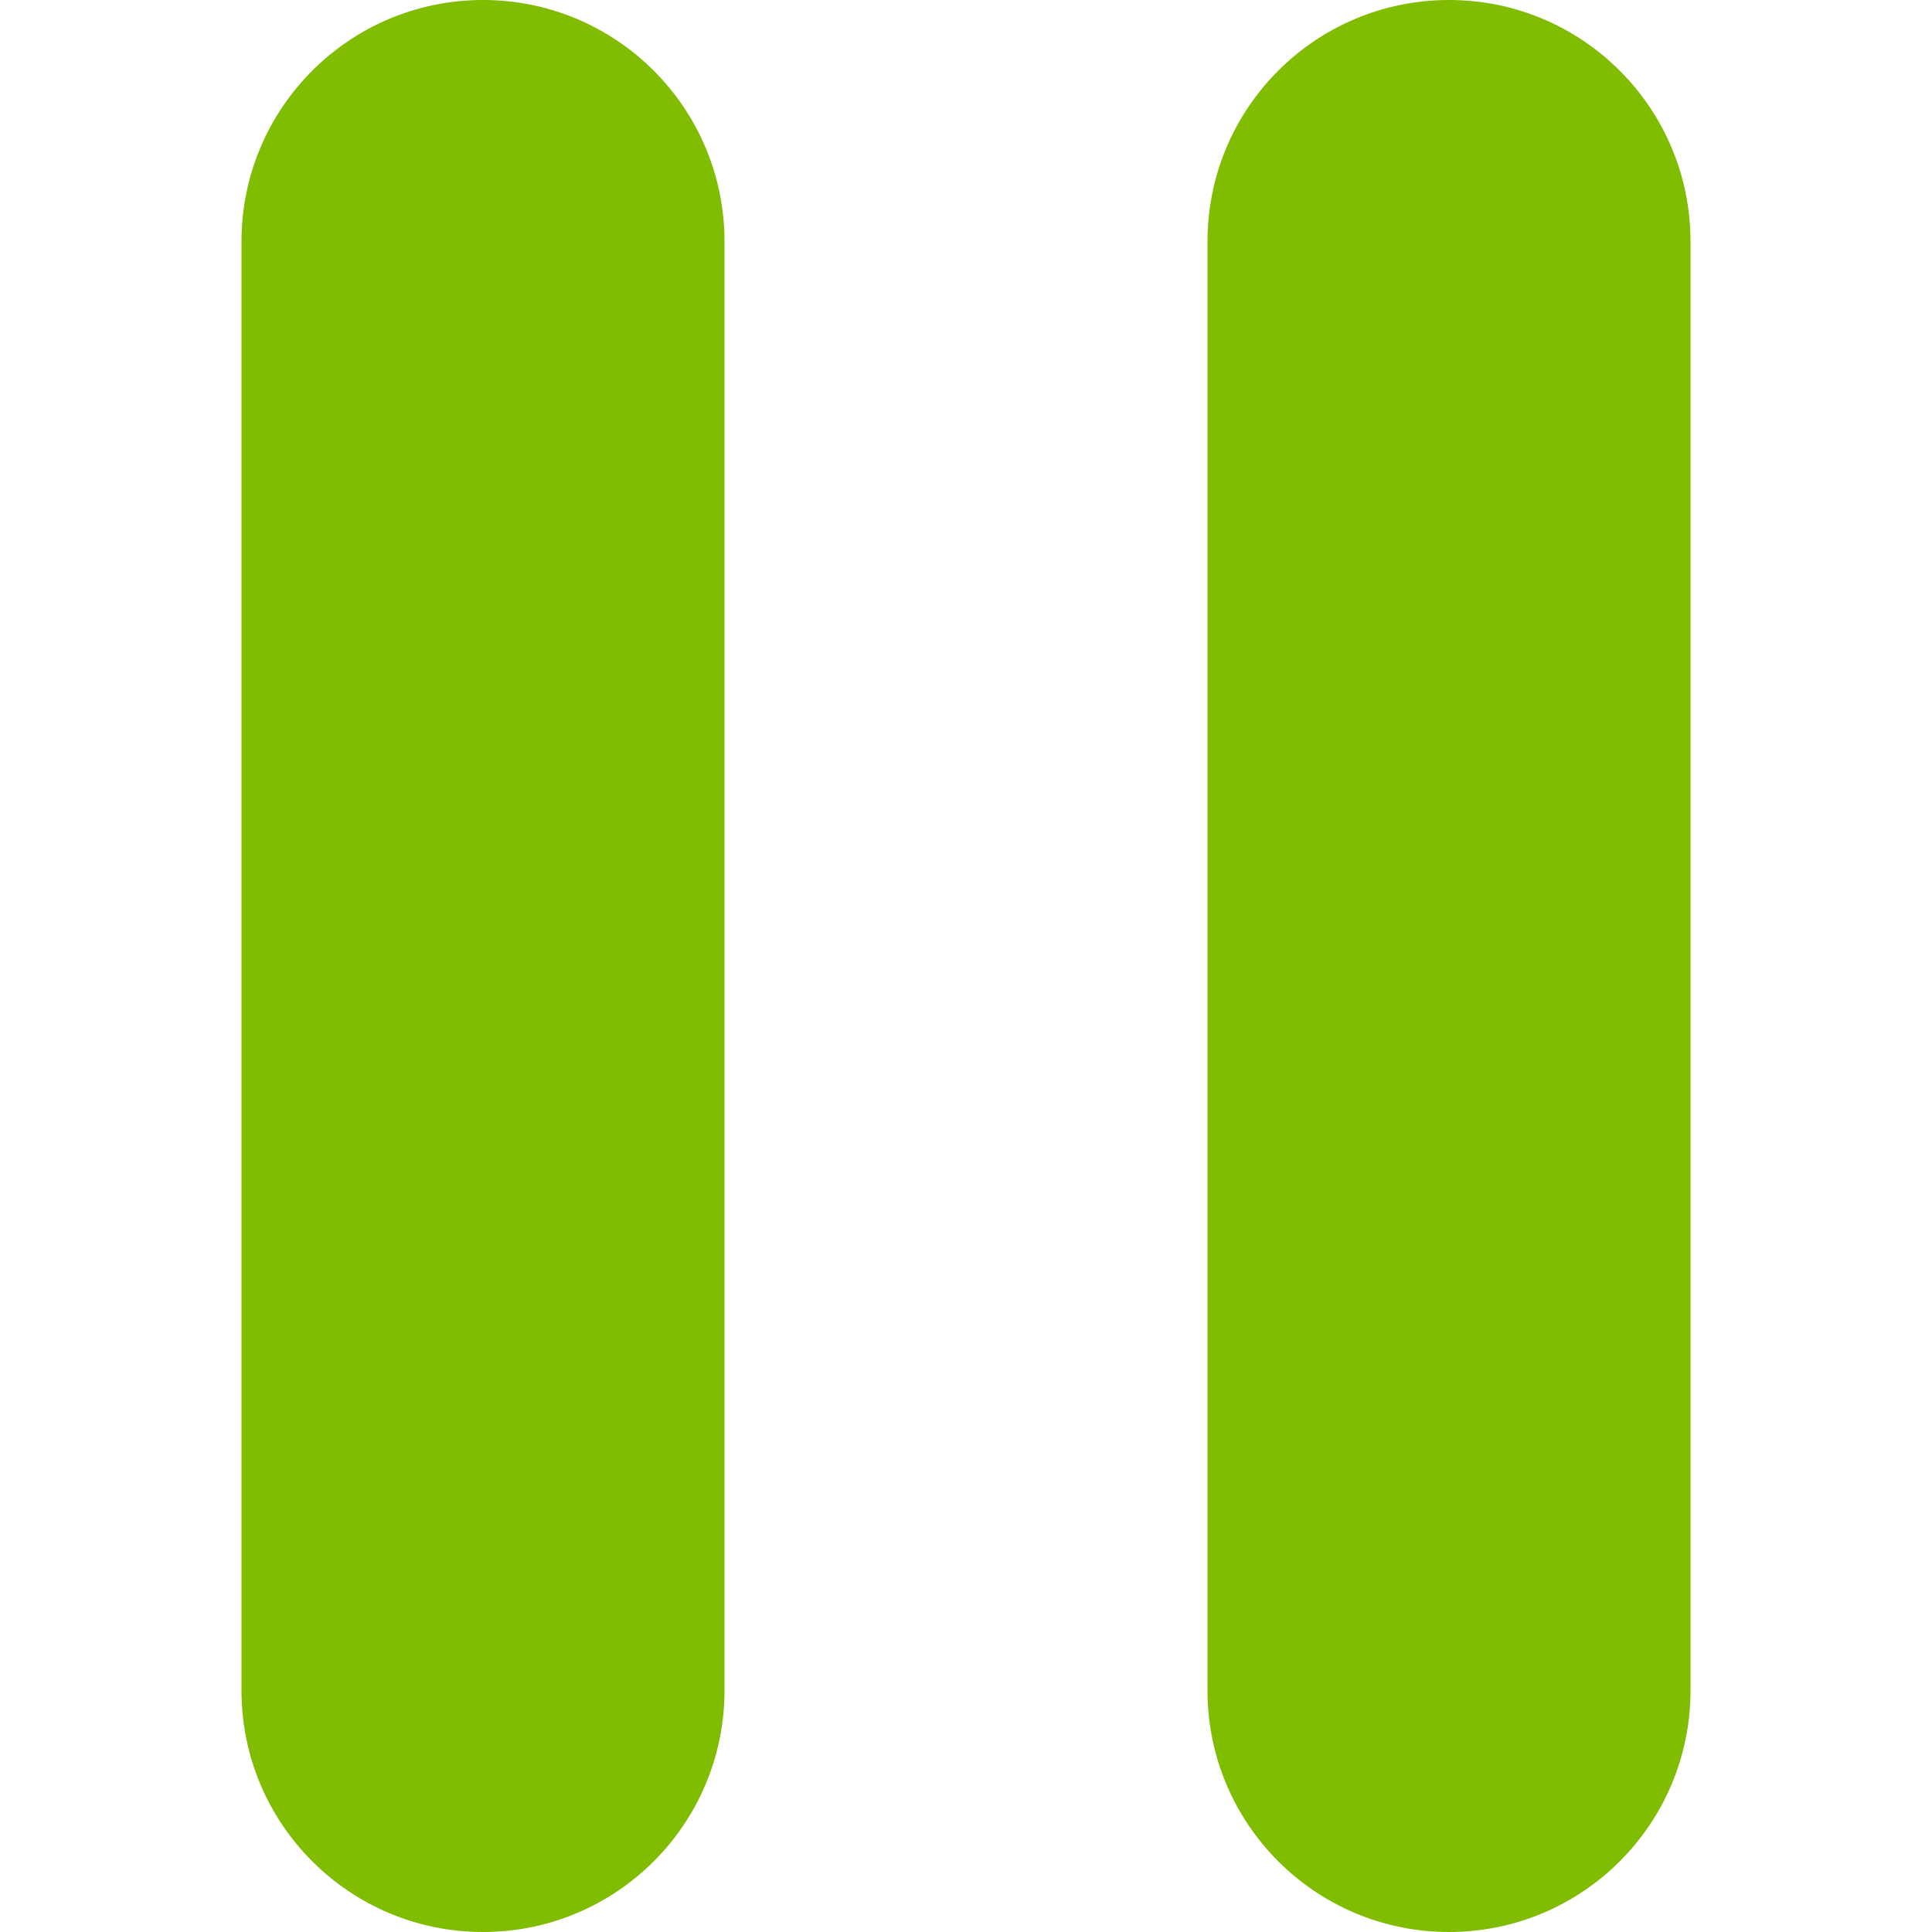
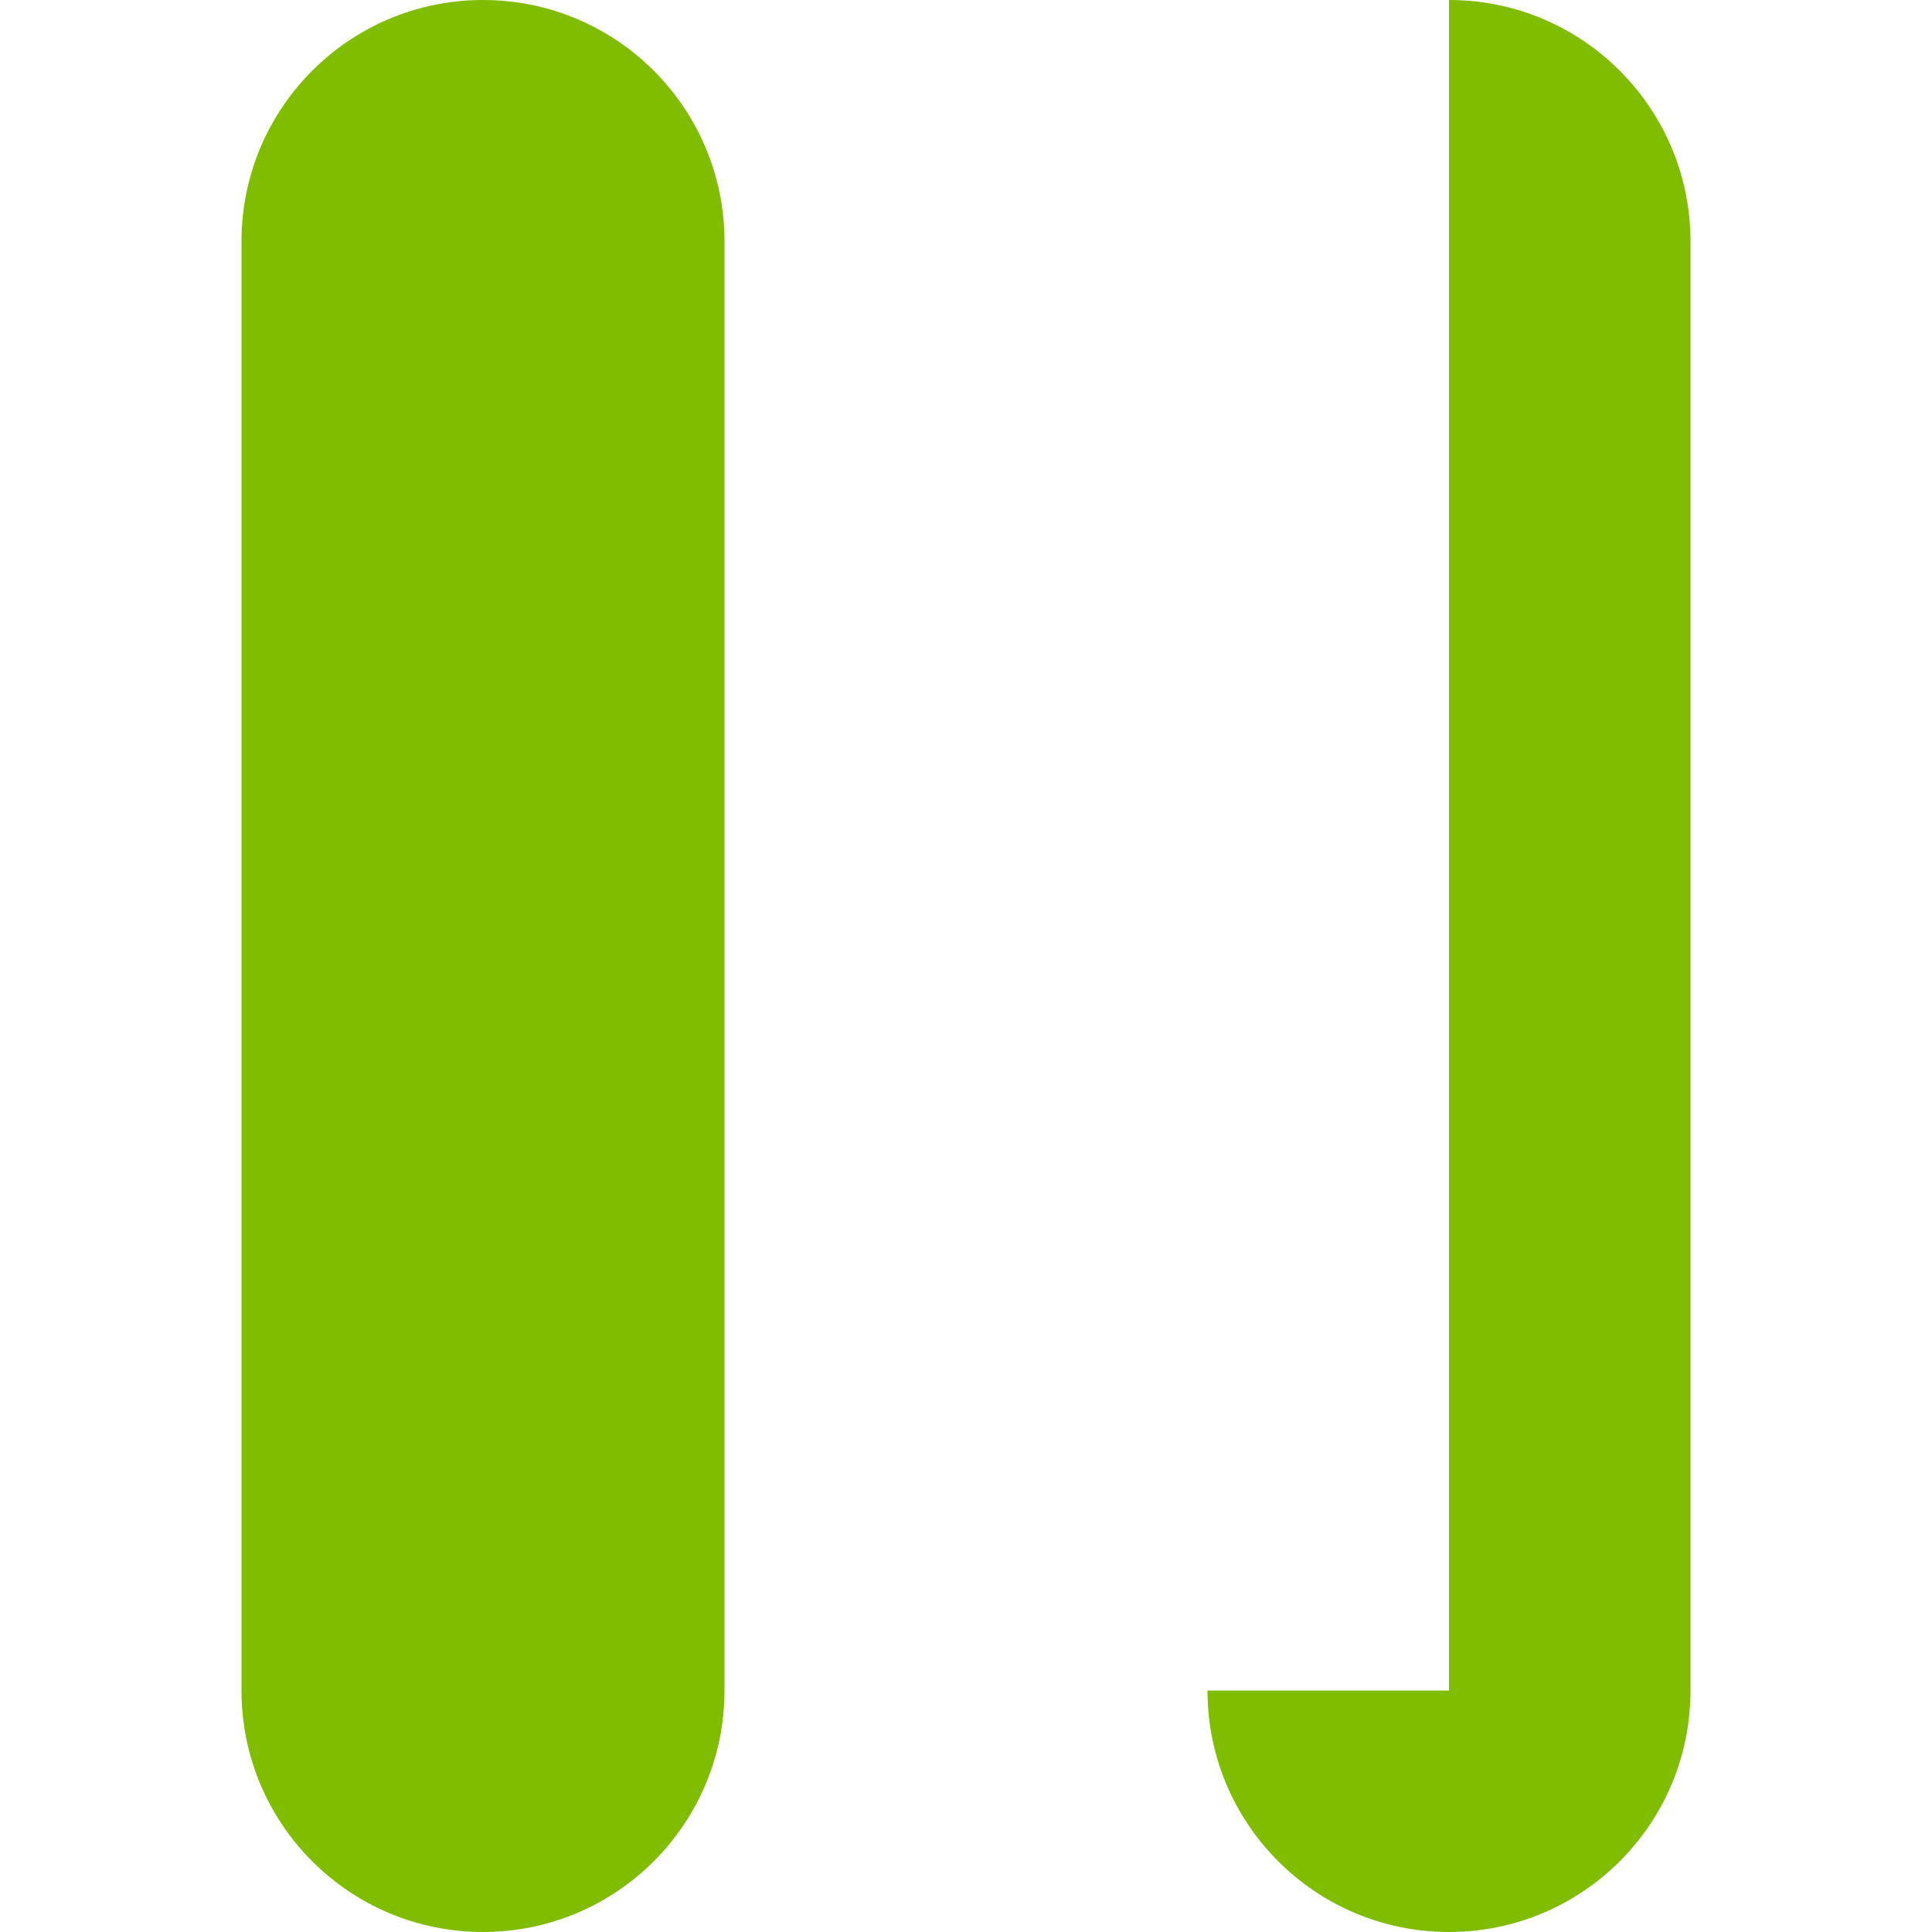
<svg xmlns="http://www.w3.org/2000/svg" width="16" height="16" viewBox="0 0 16 16" fill="none">
  <g id="Frame 83">
    <g id="auto_read_pause">
-       <path id="auto_read_pause_2" d="M2 14C2 15.105 2.895 16 4 16C5.105 16 6 15.105 6 14V2C6 0.895 5.105 0 4 0C2.895 0 2 0.895 2 2V14ZM10 14C10 15.105 10.895 16 12 16C13.105 16 14 15.105 14 14V2C14 0.895 13.105 0 12 0C10.895 0 10 0.895 10 2V14Z" fill="#80BC00" />
+       <path id="auto_read_pause_2" d="M2 14C2 15.105 2.895 16 4 16C5.105 16 6 15.105 6 14V2C6 0.895 5.105 0 4 0C2.895 0 2 0.895 2 2V14ZM10 14C10 15.105 10.895 16 12 16C13.105 16 14 15.105 14 14V2C14 0.895 13.105 0 12 0V14Z" fill="#80BC00" />
    </g>
  </g>
</svg>